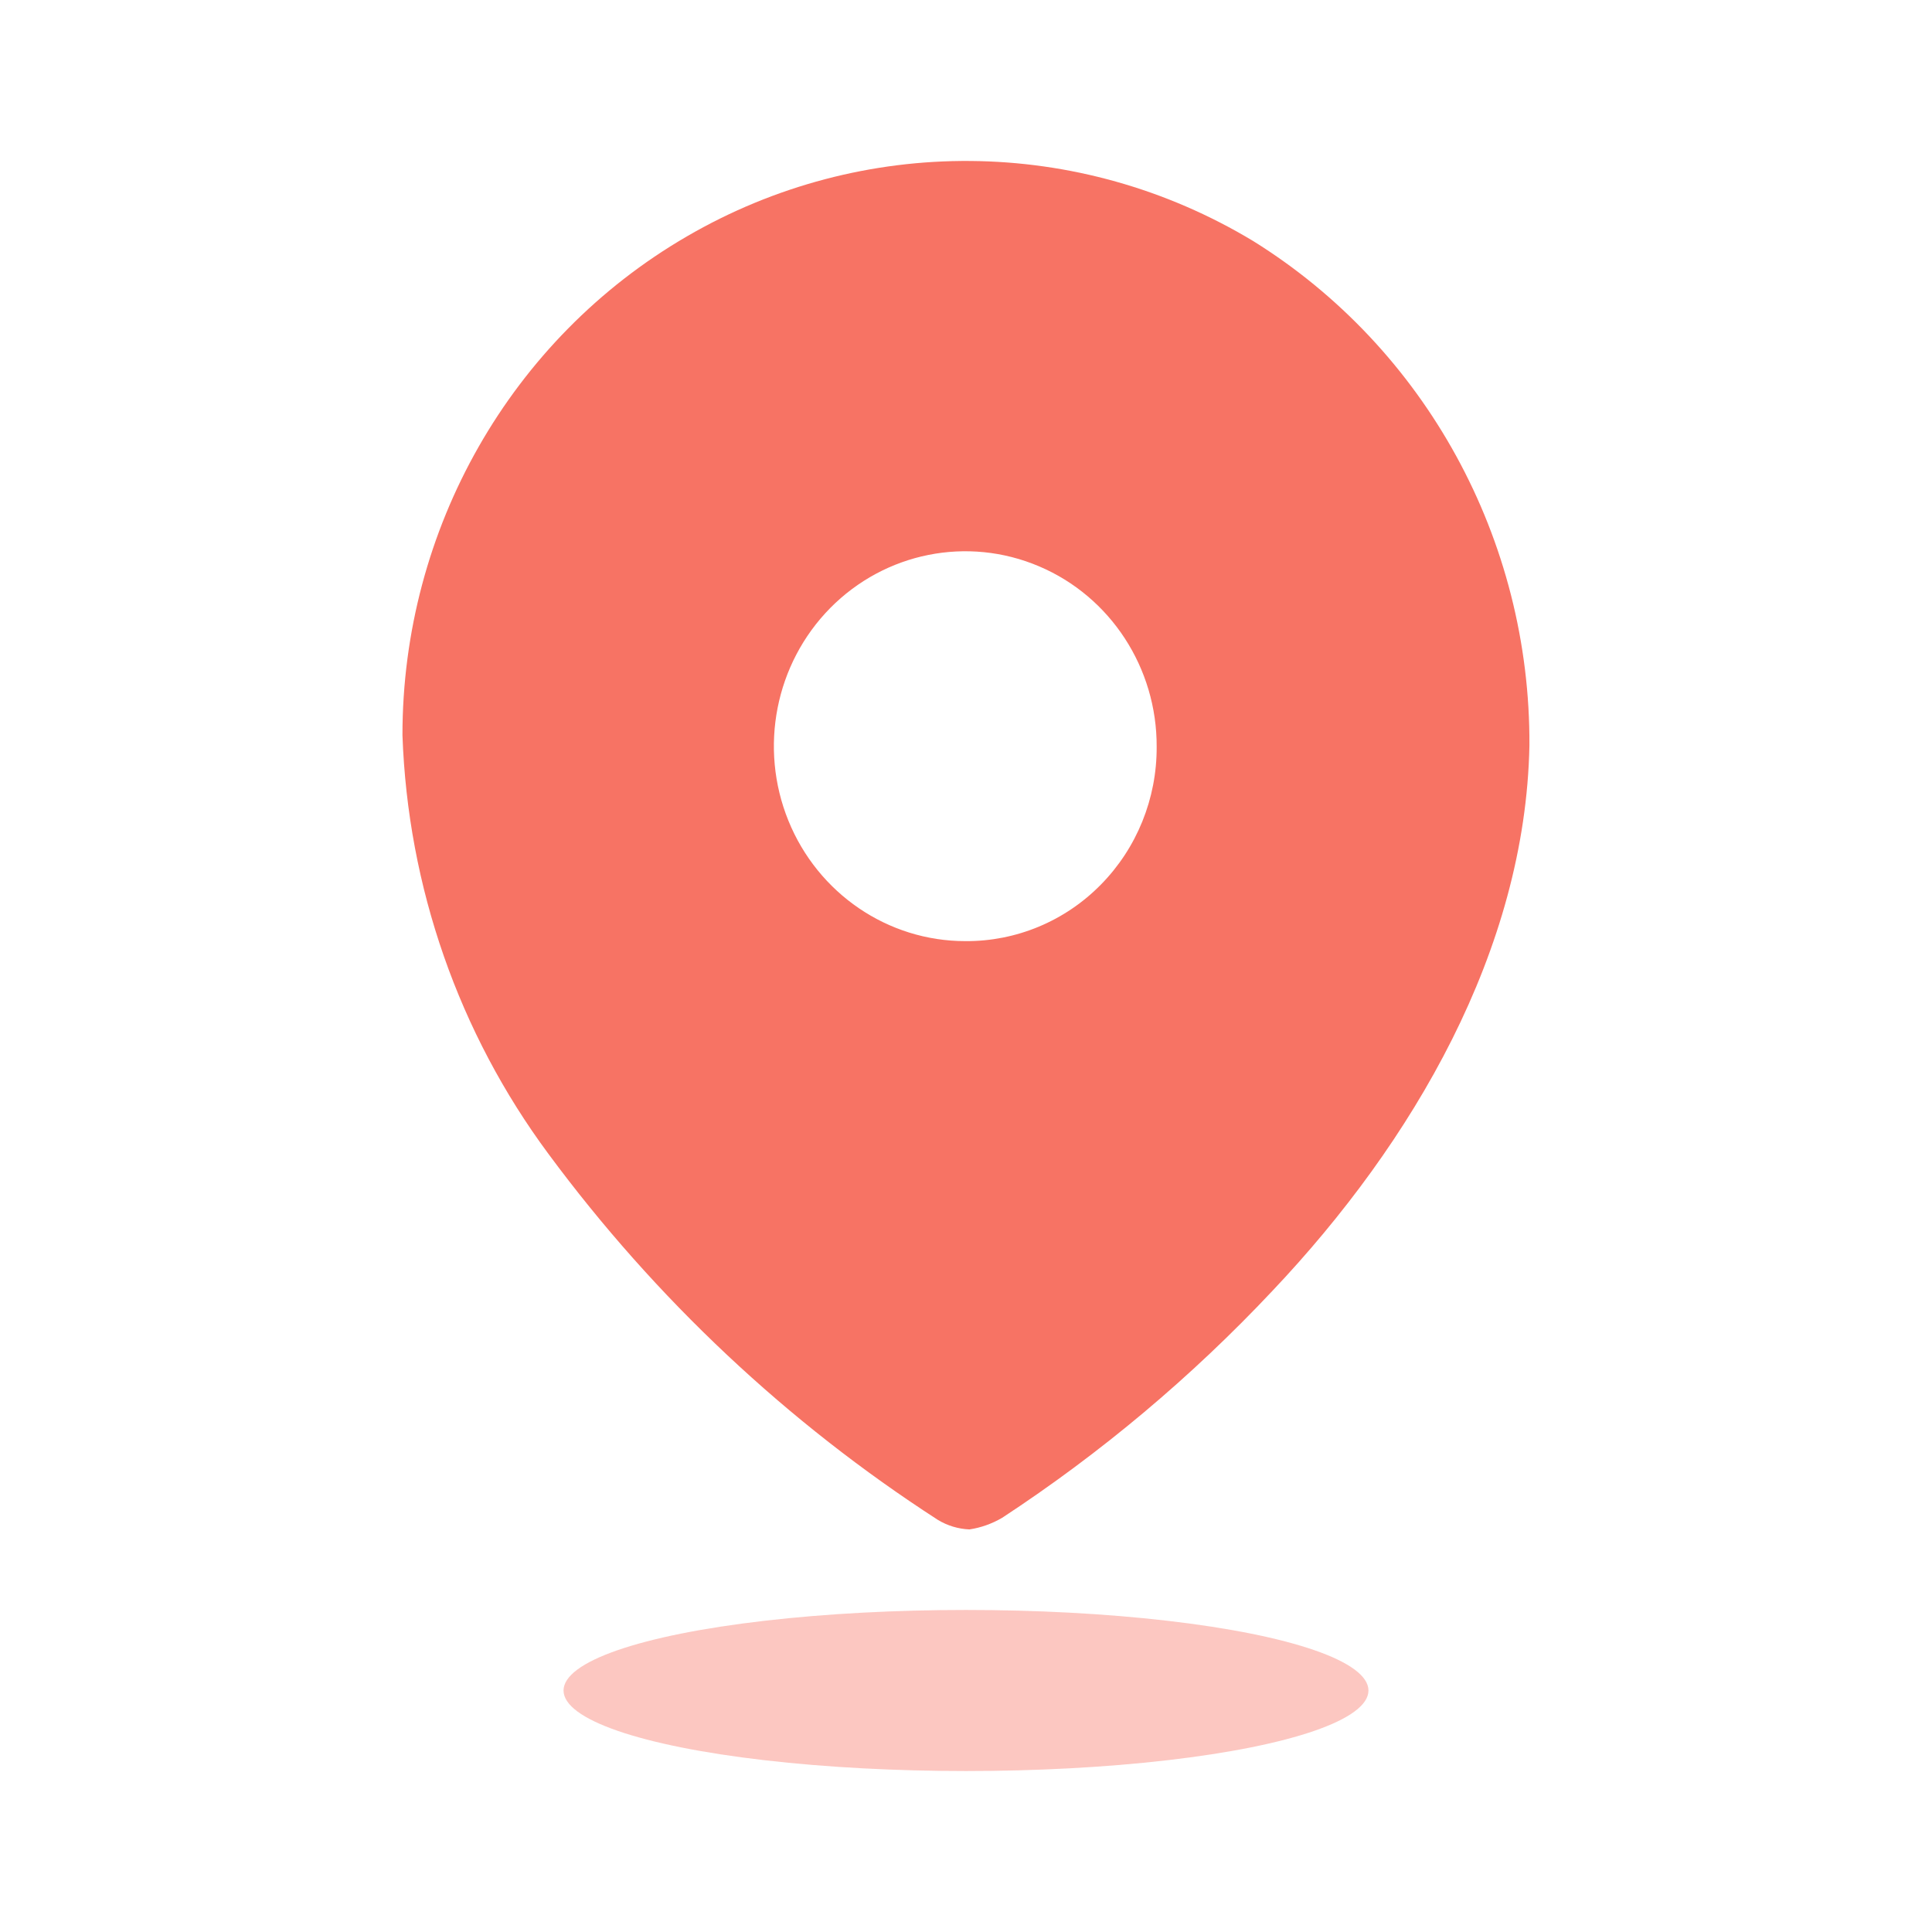
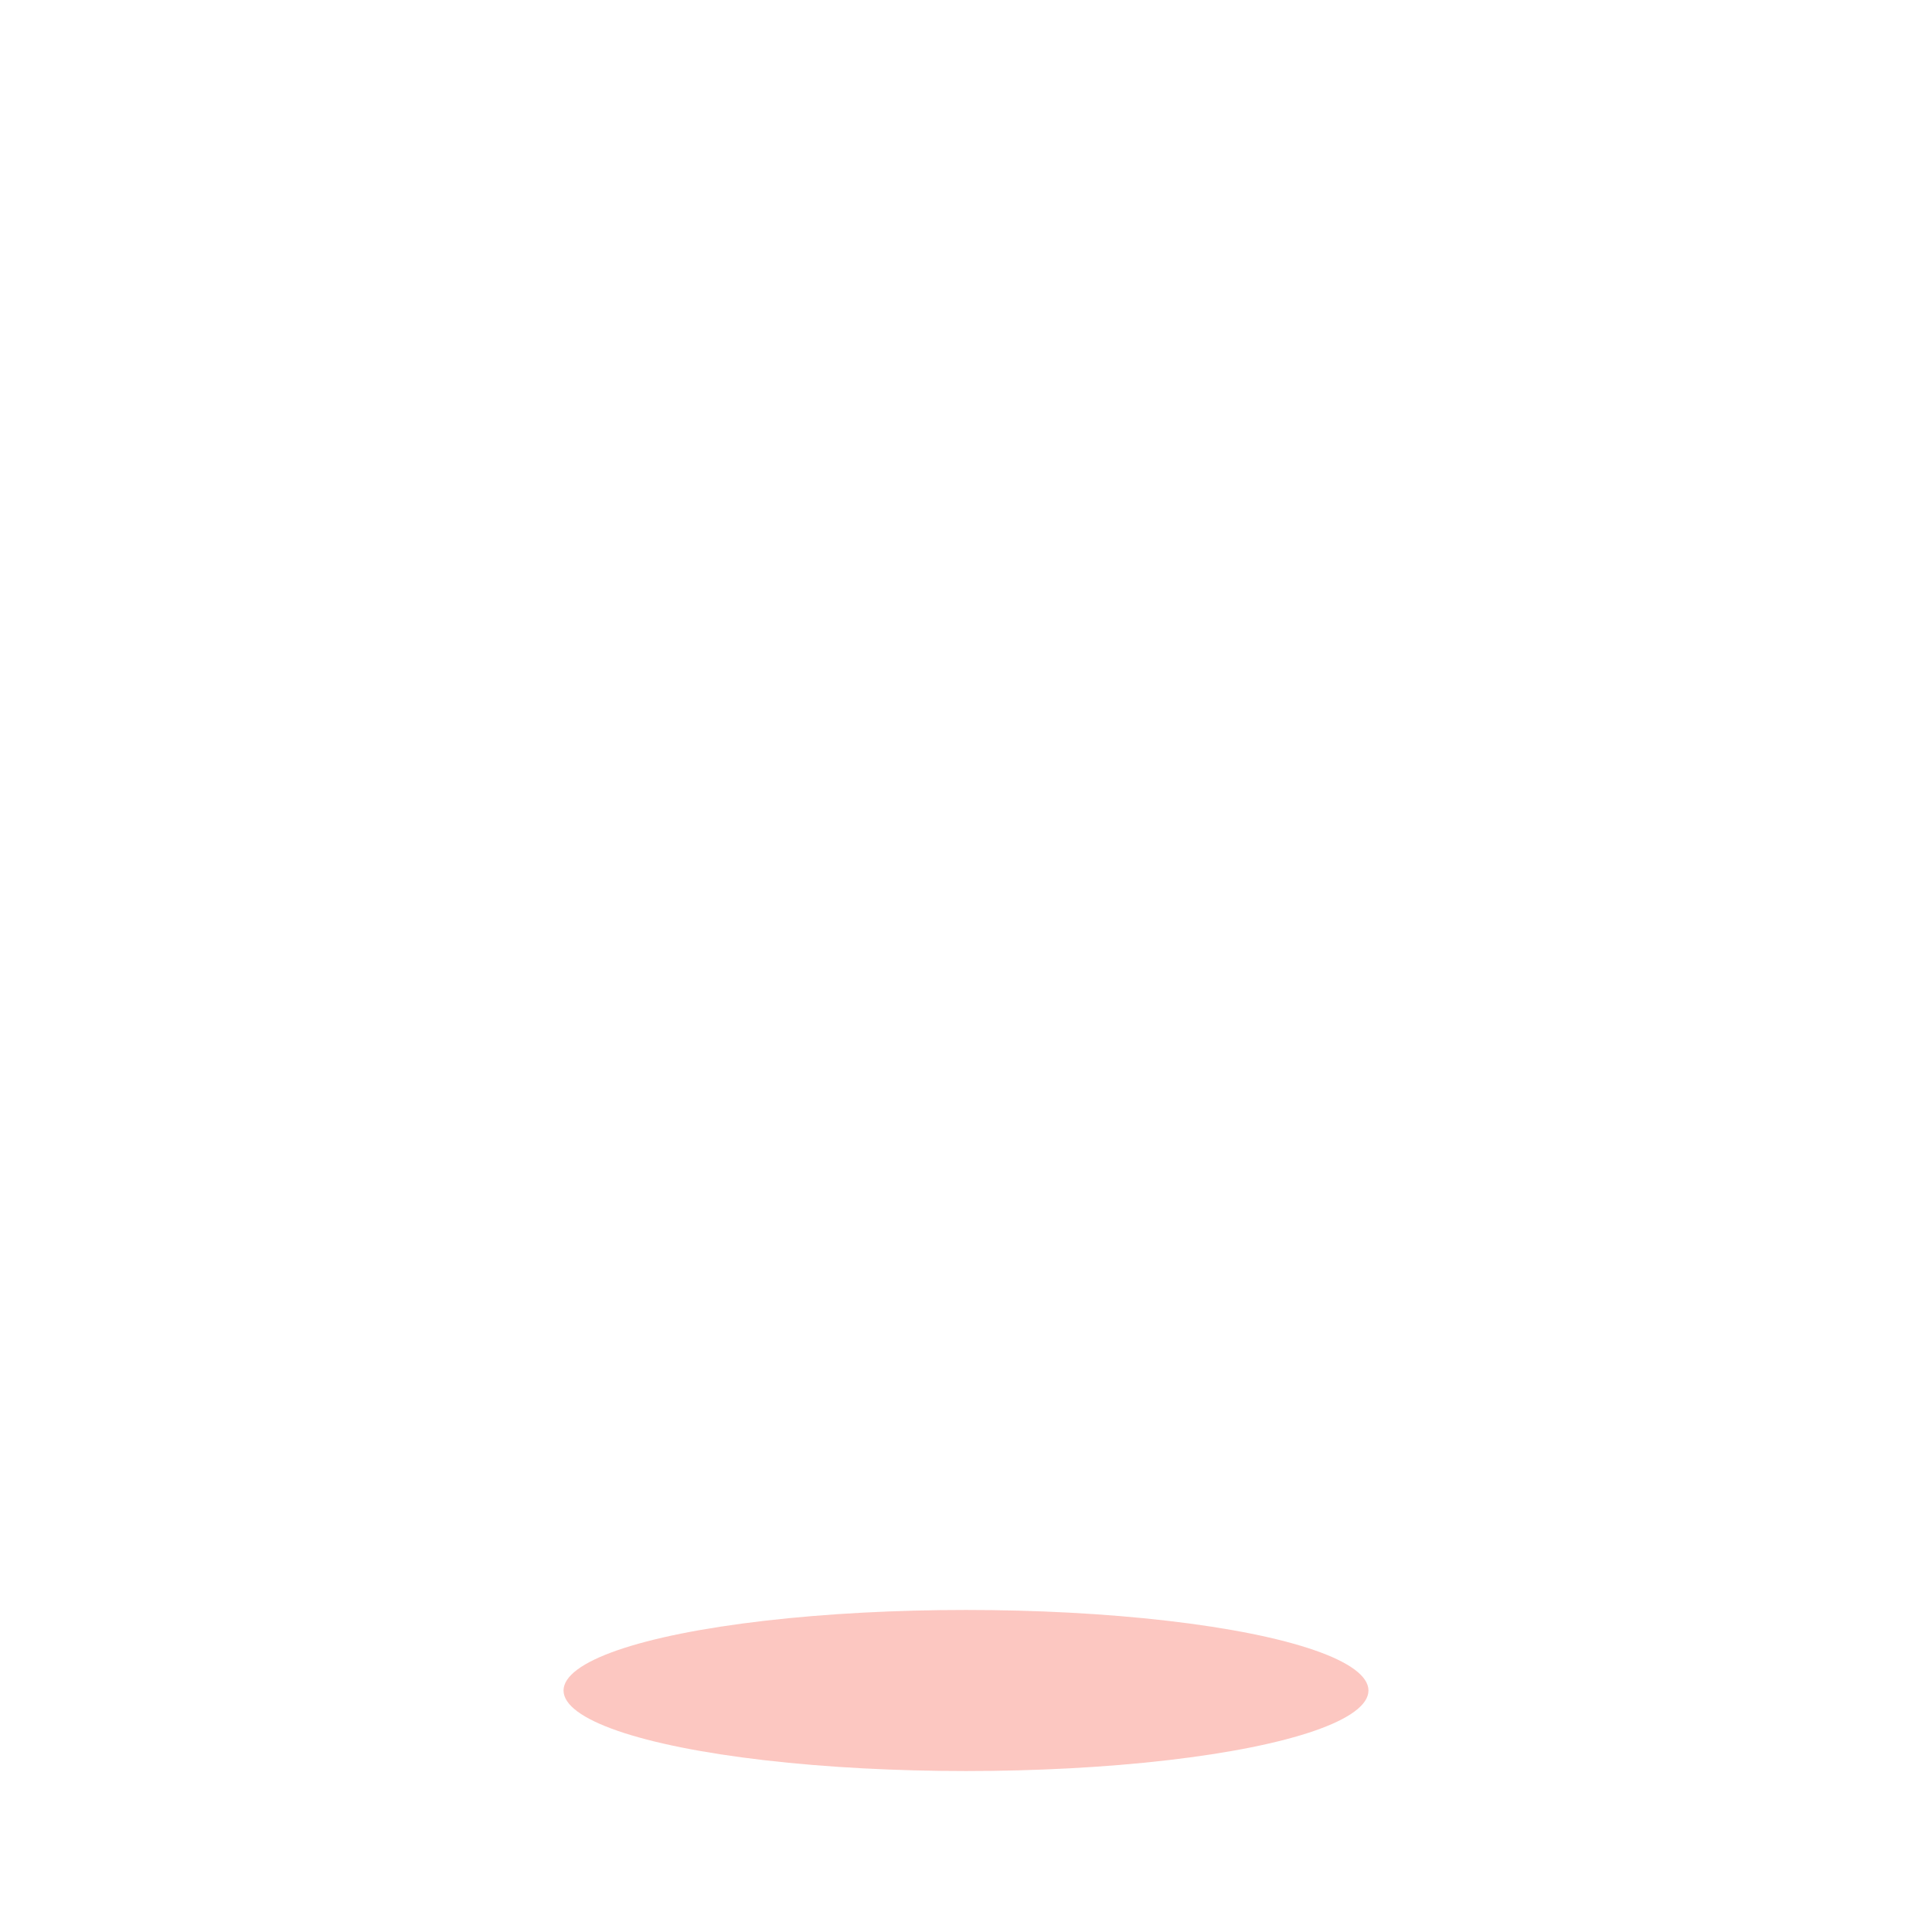
<svg xmlns="http://www.w3.org/2000/svg" width="16" height="16" viewBox="0 0 16 16" fill="none">
-   <path fill-rule="evenodd" clip-rule="evenodd" d="M5.688 1.958C7.144 1.111 8.935 1.126 10.378 1.996C11.806 2.884 12.675 4.469 12.666 6.174C12.633 7.868 11.702 9.46 10.538 10.69C9.867 11.404 9.115 12.035 8.299 12.57C8.215 12.619 8.123 12.652 8.028 12.666C7.936 12.662 7.846 12.635 7.767 12.587C6.522 11.783 5.429 10.756 4.542 9.556C3.799 8.554 3.377 7.344 3.333 6.089C3.332 4.381 4.231 2.804 5.688 1.958ZM6.529 6.796C6.774 7.4 7.353 7.794 7.994 7.794C8.415 7.797 8.819 7.629 9.116 7.327C9.414 7.025 9.581 6.614 9.579 6.185C9.582 5.532 9.197 4.941 8.605 4.69C8.013 4.438 7.33 4.575 6.875 5.036C6.421 5.497 6.284 6.192 6.529 6.796Z" fill="#F77364" />
  <ellipse opacity="0.4" cx="8" cy="14" rx="3.333" ry="0.667" fill="#F77364" />
</svg>